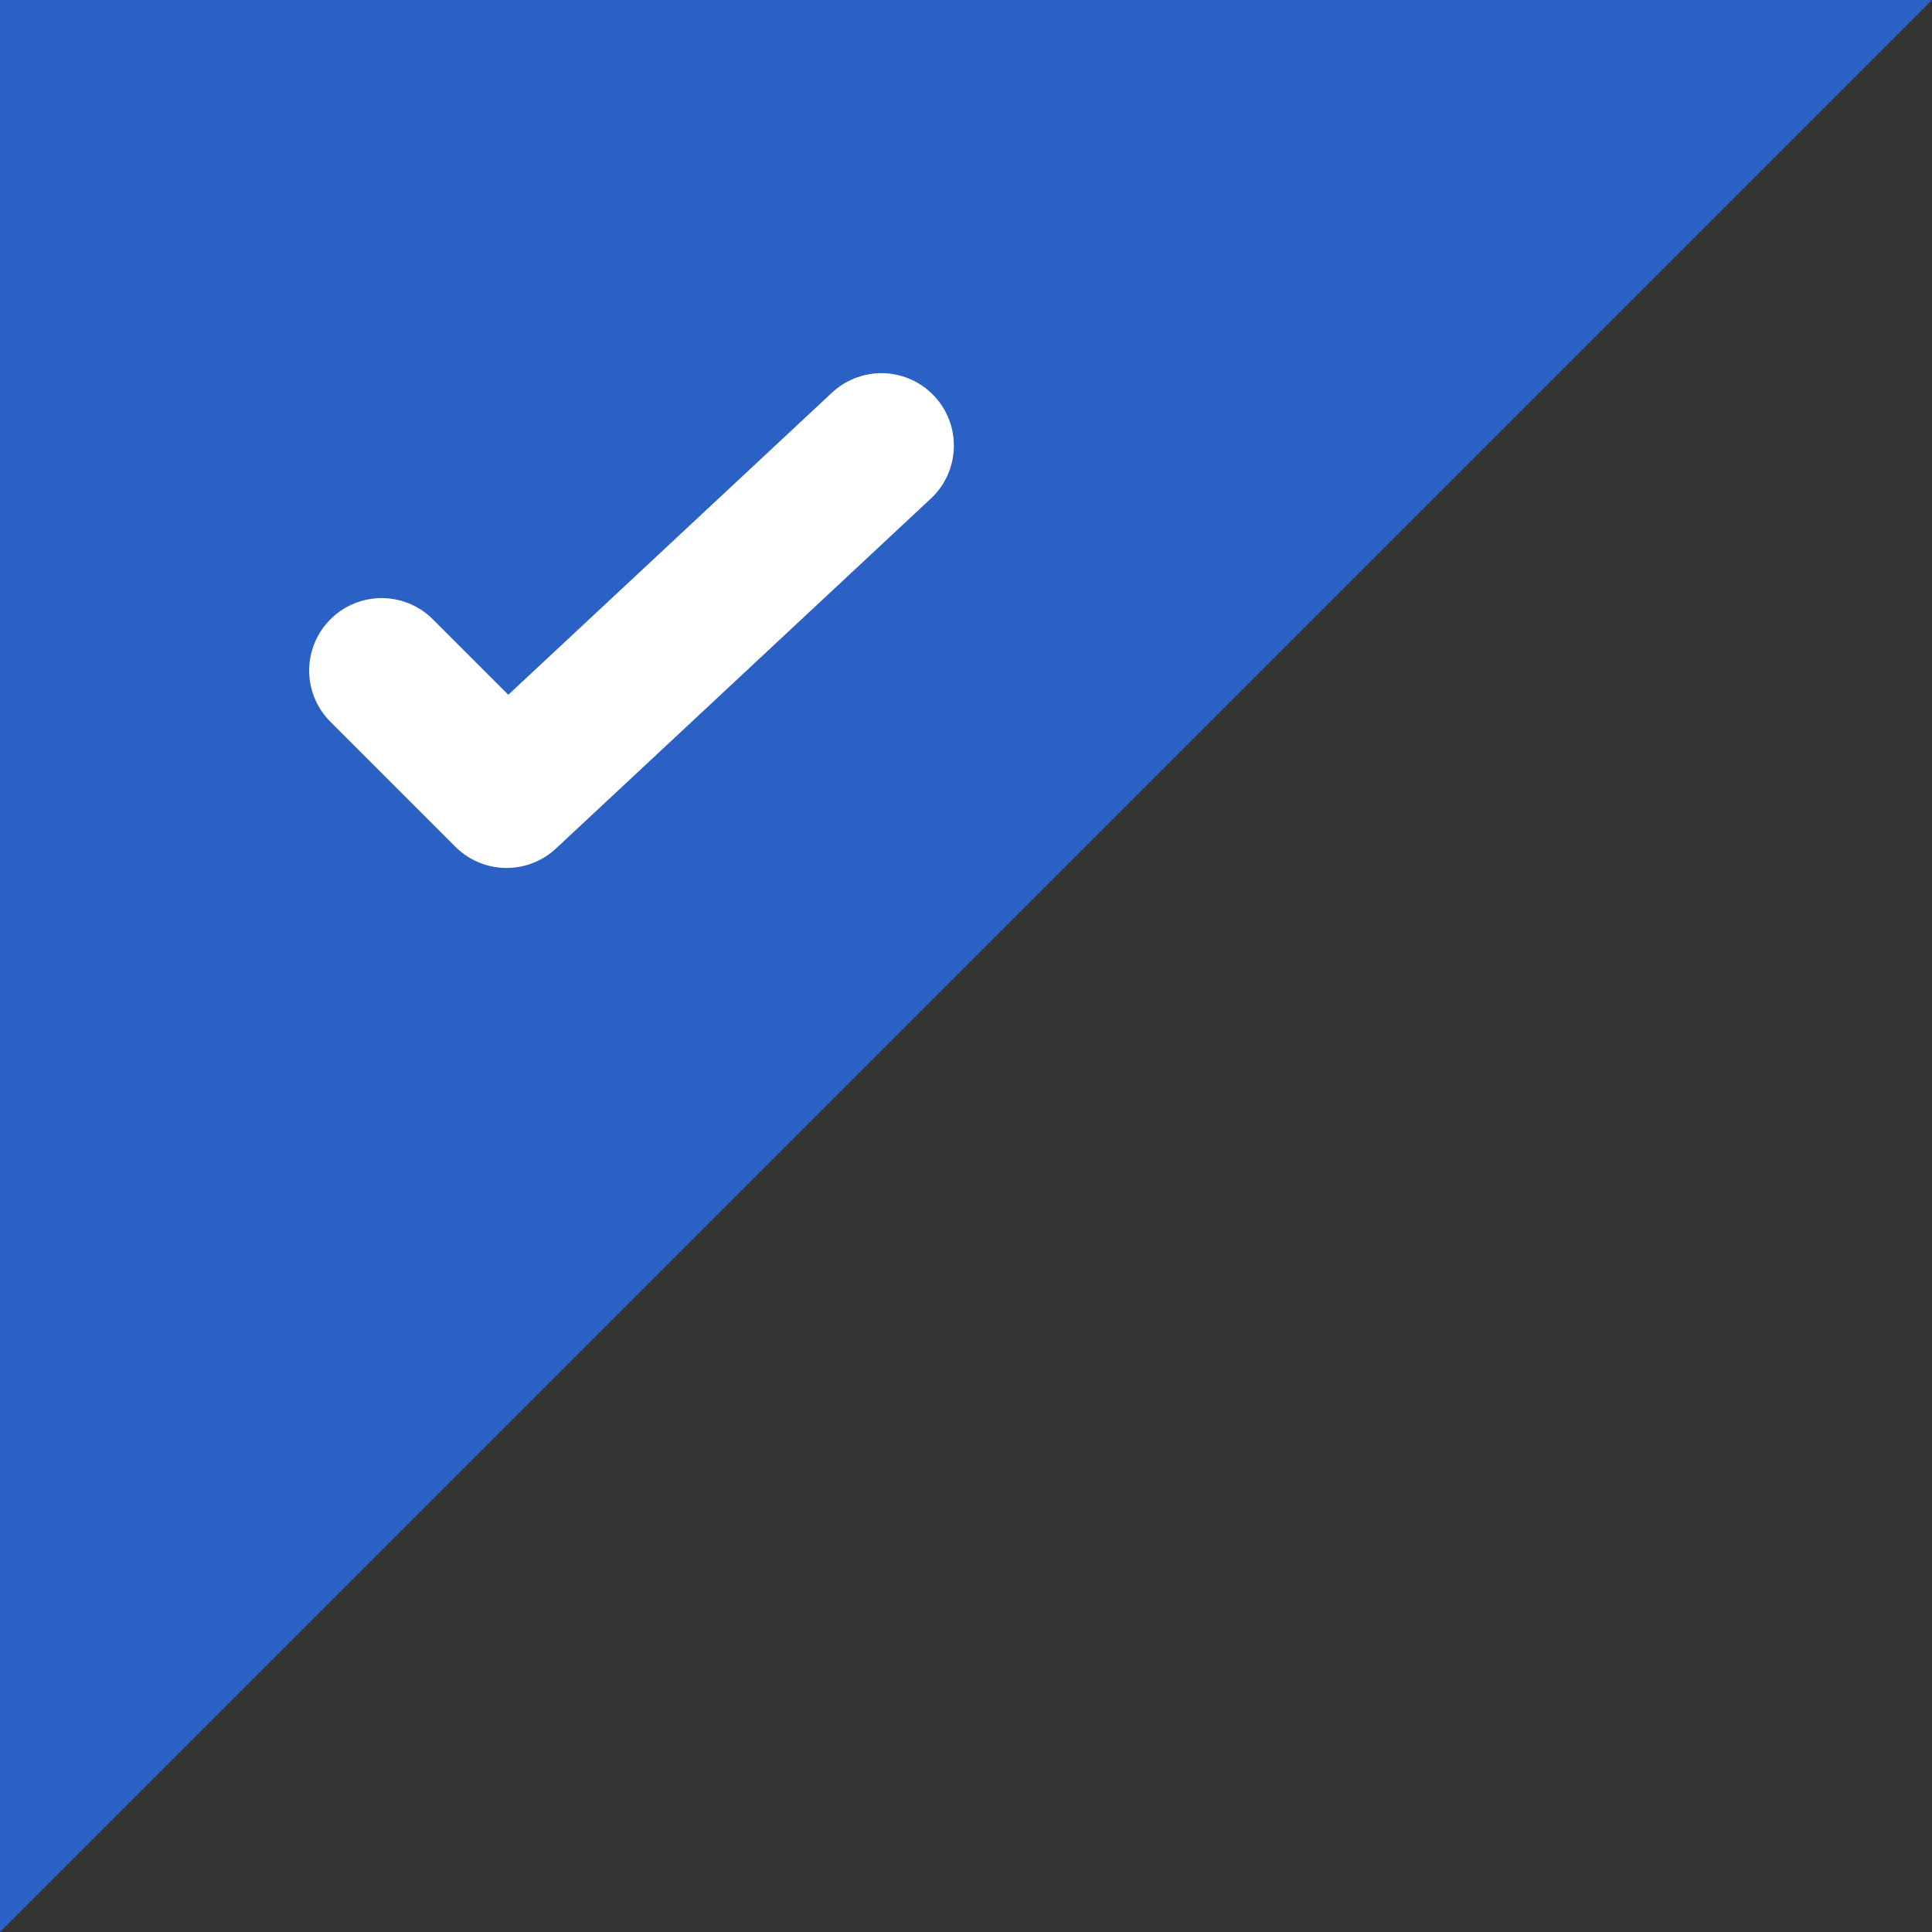
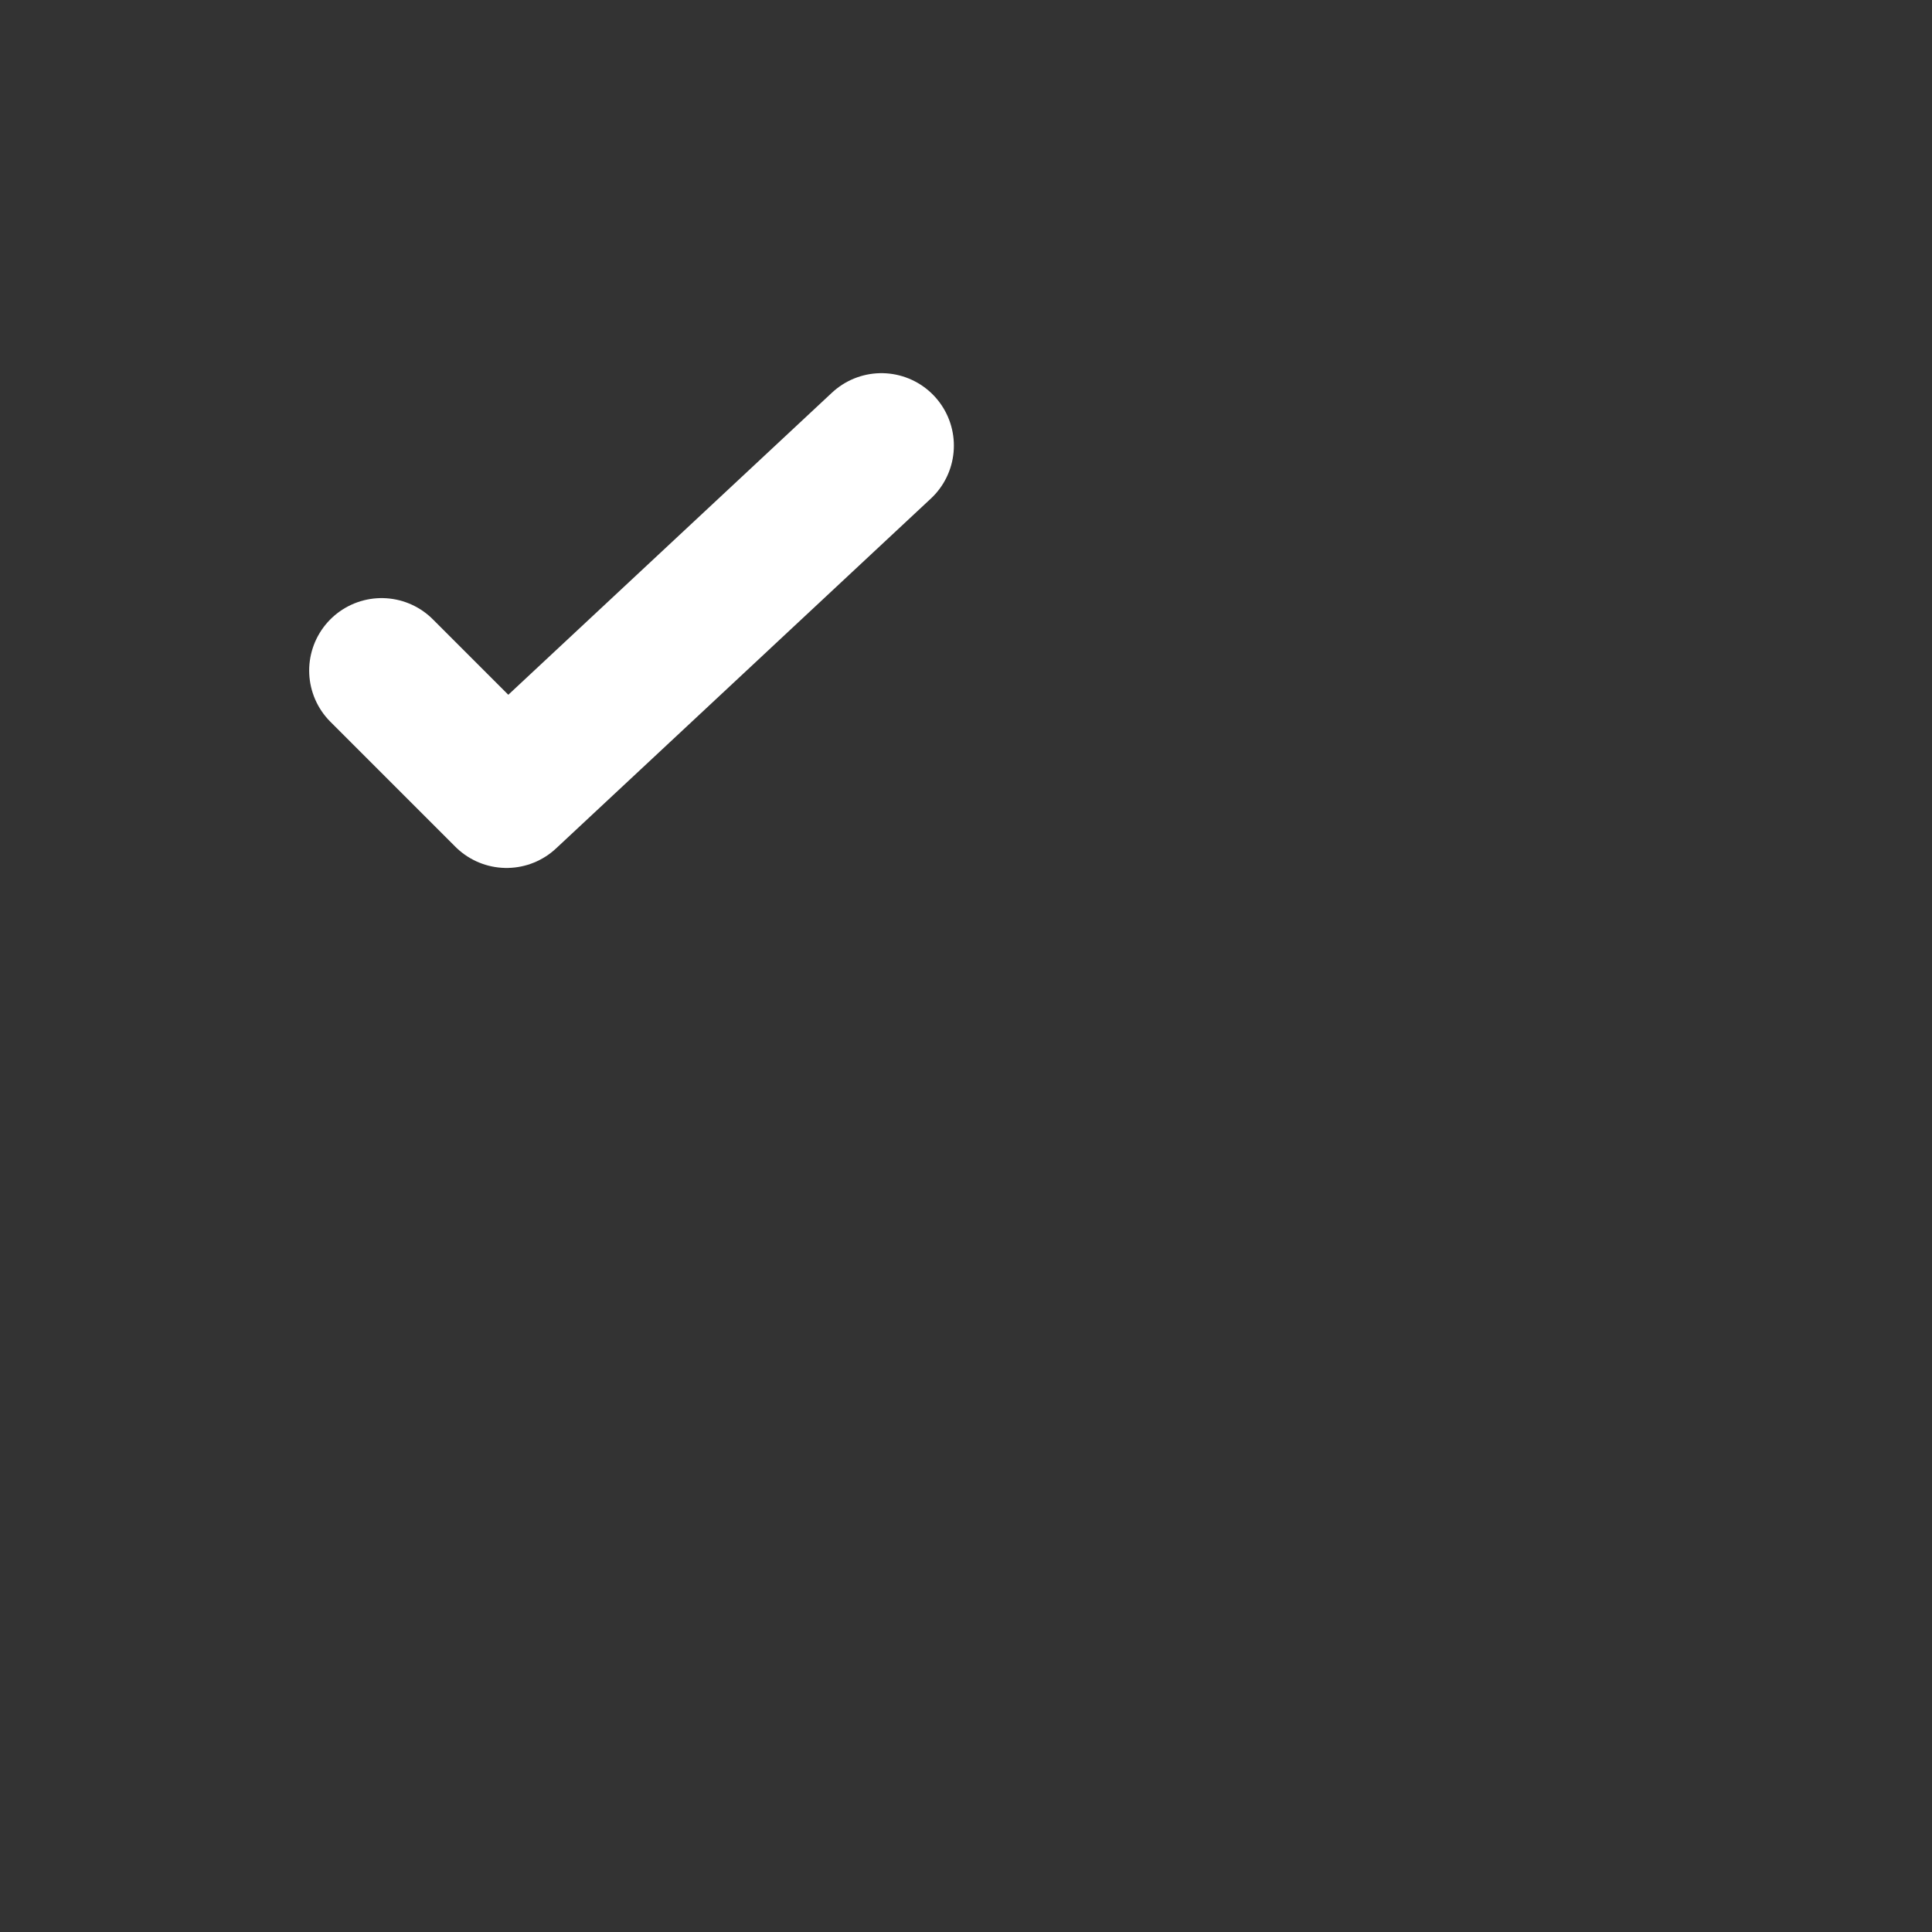
<svg xmlns="http://www.w3.org/2000/svg" width="40" height="40.001" viewBox="0 0 40 40.001">
  <rect x="0" y="0" width="40" height="40.001" fill="#333333" stroke="none" />
  <defs>
    <clipPath id="a">
      <rect width="40" height="40.001" fill="none" />
    </clipPath>
  </defs>
  <g clip-path="url(#a)">
-     <path d="M0,40V0H40L0,40Z" transform="translate(0 0)" fill="#2b61c4" />
    <path d="M11.348,1,3.587,8.244,1,5.657" transform="translate(6.901 8.226)" fill="none" stroke="#fff" stroke-linecap="round" stroke-linejoin="round" stroke-miterlimit="10" stroke-width="3" />
  </g>
</svg>